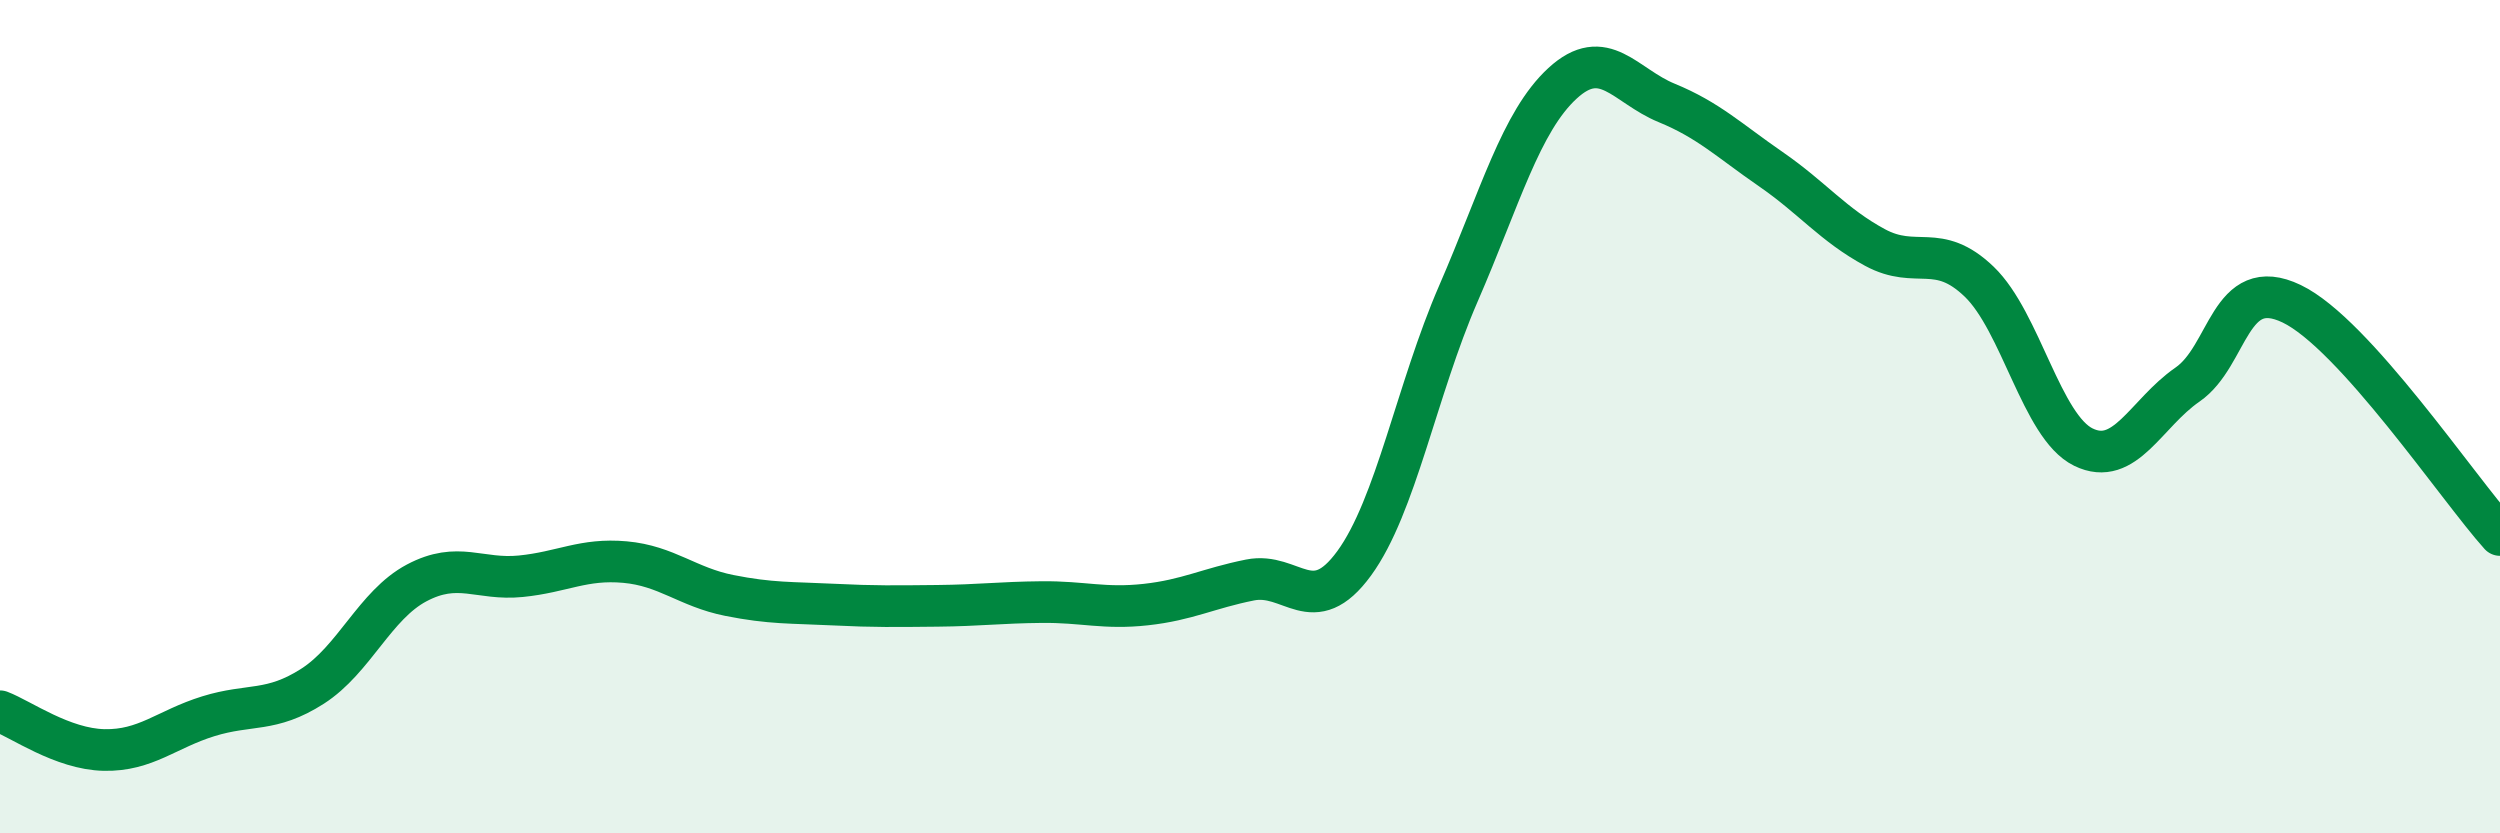
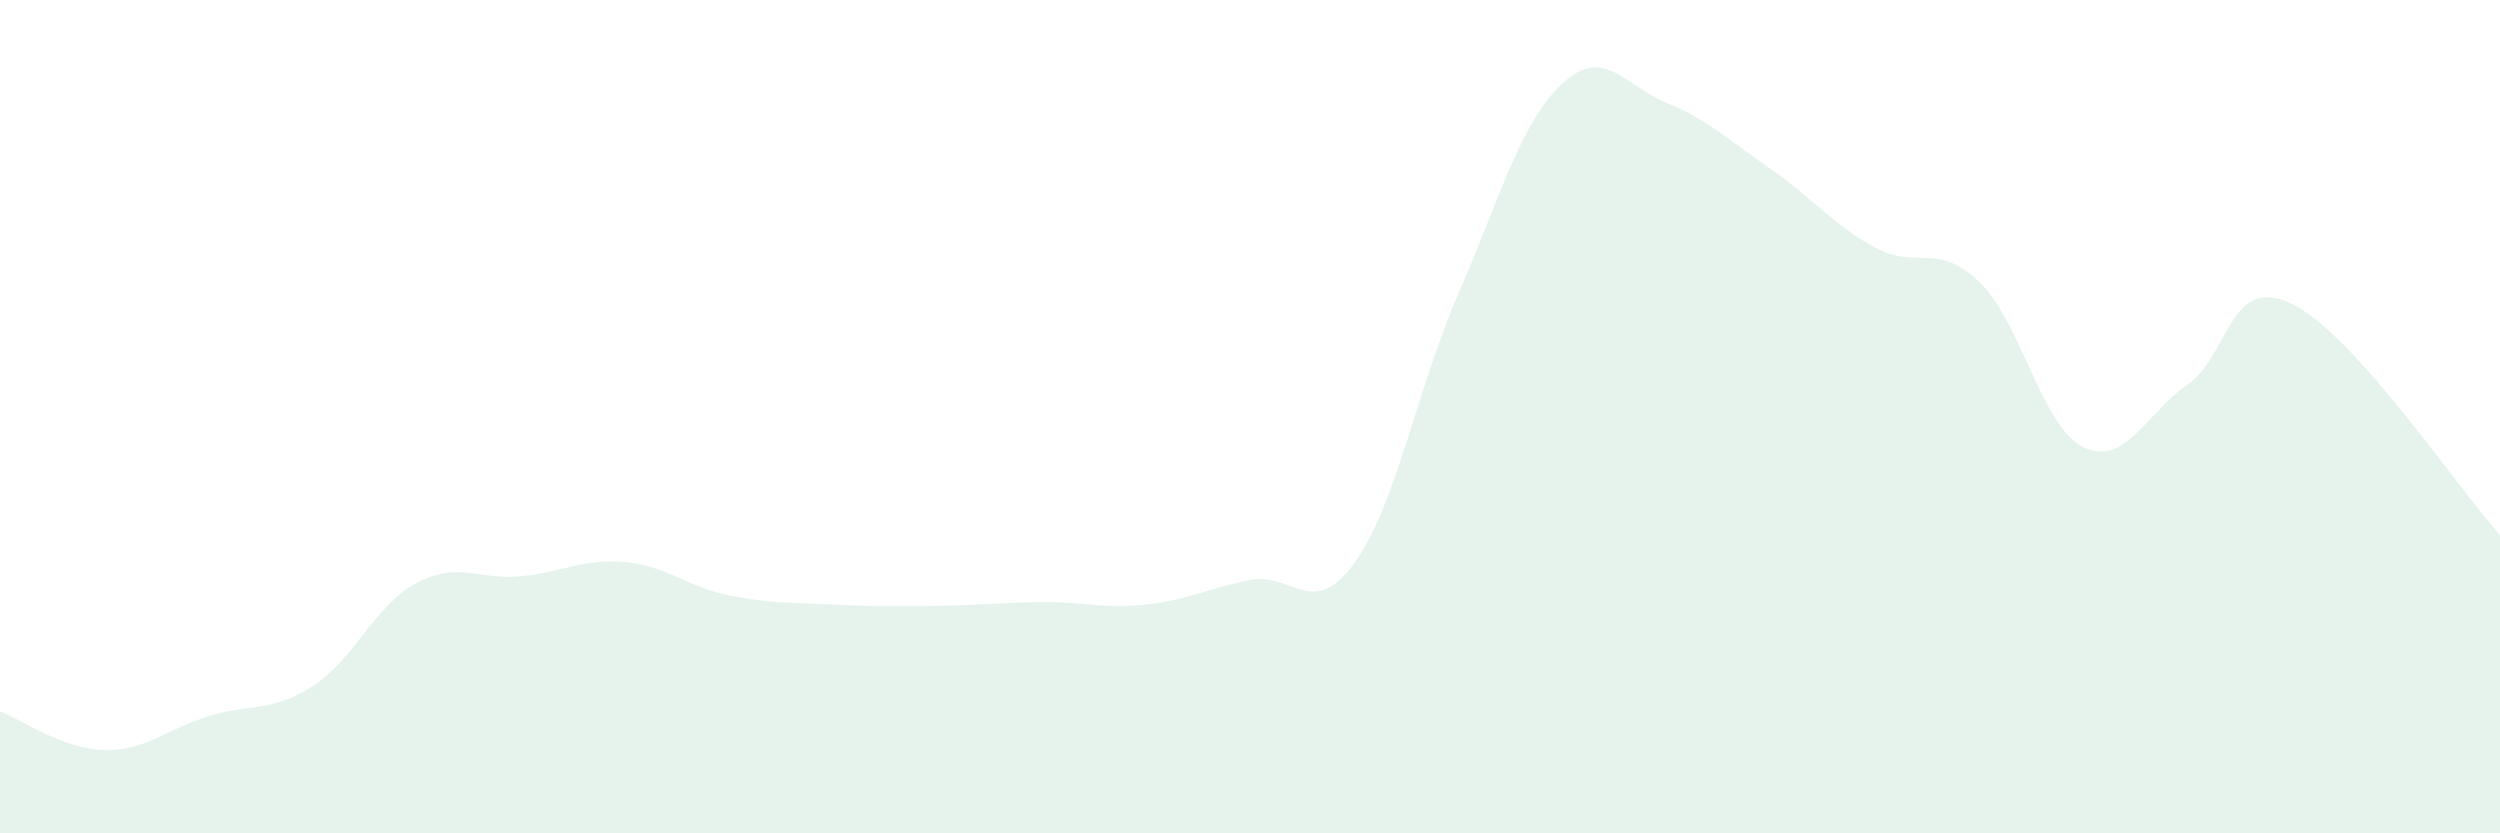
<svg xmlns="http://www.w3.org/2000/svg" width="60" height="20" viewBox="0 0 60 20">
  <path d="M 0,17.07 C 0.5,17.26 1.5,17.98 2.5,18 C 3.5,18.02 4,17.5 5,17.19 C 6,16.88 6.5,17.11 7.5,16.47 C 8.5,15.83 9,14.52 10,13.99 C 11,13.46 11.5,13.93 12.5,13.83 C 13.5,13.73 14,13.4 15,13.49 C 16,13.58 16.5,14.09 17.5,14.29 C 18.5,14.49 19,14.46 20,14.51 C 21,14.56 21.5,14.55 22.5,14.54 C 23.5,14.53 24,14.46 25,14.45 C 26,14.44 26.5,14.62 27.5,14.51 C 28.5,14.4 29,14.12 30,13.92 C 31,13.72 31.5,14.89 32.5,13.52 C 33.5,12.15 34,9.35 35,7.05 C 36,4.75 36.5,2.92 37.5,2 C 38.5,1.08 39,2.06 40,2.47 C 41,2.88 41.5,3.37 42.5,4.06 C 43.5,4.75 44,5.4 45,5.94 C 46,6.48 46.5,5.8 47.5,6.76 C 48.5,7.72 49,10.24 50,10.73 C 51,11.22 51.5,9.92 52.5,9.23 C 53.5,8.54 53.5,6.57 55,7.29 C 56.5,8.01 59,11.73 60,12.84L60 20L0 20Z" fill="#008740" opacity="0.1" stroke-linecap="round" stroke-linejoin="round" />
-   <path d="M 0,17.07 C 0.5,17.26 1.5,17.98 2.5,18 C 3.5,18.02 4,17.5 5,17.19 C 6,16.88 6.5,17.11 7.5,16.47 C 8.5,15.83 9,14.52 10,13.99 C 11,13.46 11.5,13.93 12.5,13.83 C 13.5,13.73 14,13.4 15,13.49 C 16,13.58 16.5,14.09 17.5,14.29 C 18.5,14.49 19,14.46 20,14.51 C 21,14.56 21.5,14.55 22.5,14.54 C 23.5,14.53 24,14.46 25,14.45 C 26,14.44 26.5,14.62 27.5,14.51 C 28.5,14.4 29,14.12 30,13.92 C 31,13.72 31.5,14.89 32.5,13.52 C 33.5,12.15 34,9.35 35,7.05 C 36,4.75 36.5,2.92 37.5,2 C 38.5,1.08 39,2.06 40,2.47 C 41,2.88 41.5,3.37 42.5,4.06 C 43.5,4.75 44,5.4 45,5.94 C 46,6.48 46.5,5.8 47.5,6.76 C 48.5,7.72 49,10.24 50,10.73 C 51,11.22 51.5,9.92 52.5,9.23 C 53.5,8.54 53.5,6.57 55,7.29 C 56.5,8.01 59,11.73 60,12.84" stroke="#008740" stroke-width="1" fill="none" stroke-linecap="round" stroke-linejoin="round" />
</svg>